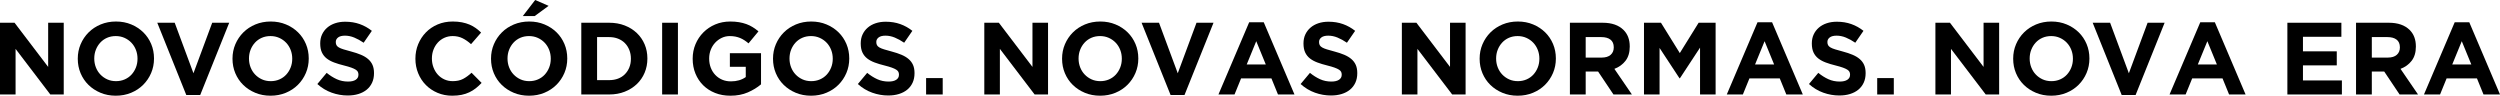
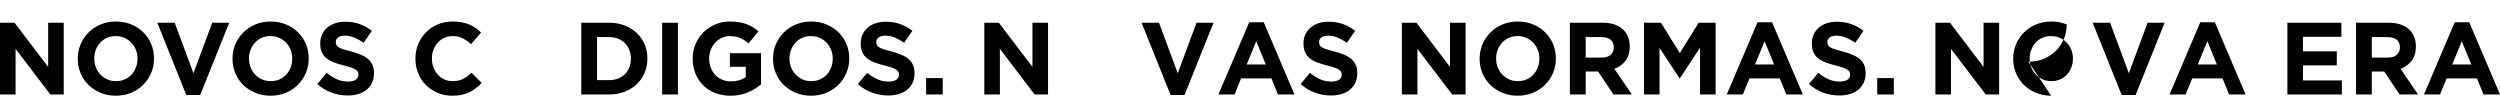
<svg xmlns="http://www.w3.org/2000/svg" id="Layer_2" data-name="Layer 2" viewBox="0 0 2439.781 93.4">
  <g id="Layer_1-2" data-name="Layer 1">
    <g>
      <path d="M0,22.2h14.2l32.8,43.101V22.2h15.2v70h-13.1L15.2,47.7v44.5H0V22.2Z" />
      <path d="M113,93.4c-5.4,0-10.367-.95-14.9-2.85-4.534-1.9-8.45-4.466-11.75-7.7-3.3-3.233-5.867-7.033-7.7-11.4-1.834-4.365-2.75-9.05-2.75-14.05v-.2c0-5,.933-9.683,2.8-14.05,1.866-4.365,4.45-8.2,7.75-11.5,3.3-3.3,7.233-5.9,11.8-7.8,4.566-1.9,9.55-2.851,14.95-2.851s10.366.95,14.9,2.851c4.533,1.899,8.45,4.467,11.75,7.7,3.3,3.234,5.866,7.034,7.7,11.399,1.833,4.367,2.75,9.05,2.75,14.05v.2c0,5-.935,9.685-2.8,14.05-1.867,4.367-4.45,8.2-7.75,11.5-3.3,3.301-7.234,5.9-11.8,7.801-4.567,1.899-9.55,2.85-14.95,2.85ZM113.2,79.2c3.065,0,5.9-.565,8.5-1.7,2.6-1.133,4.815-2.699,6.65-4.699,1.833-2,3.266-4.316,4.3-6.95,1.033-2.633,1.55-5.45,1.55-8.45v-.2c0-3-.517-5.833-1.55-8.5-1.034-2.665-2.5-5-4.4-7s-4.15-3.583-6.75-4.75c-2.6-1.165-5.434-1.75-8.5-1.75-3.134,0-5.984.567-8.55,1.7-2.567,1.135-4.767,2.7-6.6,4.7-1.834,2-3.267,4.317-4.3,6.95-1.035,2.634-1.55,5.449-1.55,8.449v.2c0,3,.516,5.835,1.55,8.5,1.033,2.667,2.5,5,4.4,7s4.133,3.585,6.7,4.75c2.566,1.167,5.416,1.75,8.55,1.75Z" />
      <path d="M153.499,22.2h17l18.3,49.3,18.3-49.3h16.6l-28.3,70.5h-13.6l-28.3-70.5Z" />
      <path d="M263.999,93.4c-5.4,0-10.367-.95-14.9-2.85-4.534-1.9-8.45-4.466-11.75-7.7-3.3-3.233-5.867-7.033-7.7-11.4-1.834-4.365-2.75-9.05-2.75-14.05v-.2c0-5,.933-9.683,2.8-14.05,1.866-4.365,4.45-8.2,7.75-11.5,3.3-3.3,7.233-5.9,11.8-7.8,4.566-1.9,9.55-2.851,14.95-2.851s10.366.95,14.9,2.851c4.533,1.899,8.45,4.467,11.75,7.7,3.3,3.234,5.866,7.034,7.7,11.399,1.833,4.367,2.75,9.05,2.75,14.05v.2c0,5-.935,9.685-2.8,14.05-1.867,4.367-4.45,8.2-7.75,11.5-3.3,3.301-7.234,5.9-11.8,7.801-4.567,1.899-9.55,2.85-14.95,2.85ZM264.199,79.2c3.065,0,5.9-.565,8.5-1.7,2.6-1.133,4.815-2.699,6.65-4.699,1.833-2,3.266-4.316,4.3-6.95,1.033-2.633,1.55-5.45,1.55-8.45v-.2c0-3-.517-5.833-1.55-8.5-1.034-2.665-2.5-5-4.4-7s-4.15-3.583-6.75-4.75c-2.6-1.165-5.434-1.75-8.5-1.75-3.134,0-5.984.567-8.55,1.7-2.567,1.135-4.767,2.7-6.6,4.7-1.834,2-3.267,4.317-4.3,6.95-1.035,2.634-1.55,5.449-1.55,8.449v.2c0,3,.516,5.835,1.55,8.5,1.033,2.667,2.5,5,4.4,7s4.133,3.585,6.7,4.75c2.566,1.167,5.416,1.75,8.55,1.75Z" />
      <path d="M339.399,93.2c-5.334,0-10.567-.917-15.7-2.75-5.134-1.833-9.8-4.649-14-8.45l9.1-10.899c3.2,2.6,6.482,4.667,9.85,6.2,3.366,1.534,7.05,2.3,11.05,2.3,3.2,0,5.683-.583,7.45-1.75,1.766-1.166,2.65-2.783,2.65-4.851v-.199c0-1-.185-1.883-.55-2.65-.367-.766-1.067-1.482-2.1-2.15-1.034-.665-2.467-1.332-4.3-2-1.834-.665-4.217-1.365-7.15-2.1-3.535-.865-6.734-1.833-9.6-2.9-2.867-1.065-5.3-2.383-7.3-3.949s-3.55-3.516-4.65-5.851c-1.1-2.333-1.65-5.232-1.65-8.7v-.199c0-3.2.595-6.083,1.788-8.65,1.192-2.565,2.864-4.783,5.017-6.65,2.153-1.865,4.724-3.3,7.712-4.3,2.988-1,6.283-1.5,9.883-1.5,5.133,0,9.85.768,14.15,2.3,4.3,1.535,8.25,3.734,11.85,6.601l-8,11.6c-3.134-2.133-6.2-3.815-9.2-5.05-3-1.232-6-1.85-9-1.85s-5.25.584-6.75,1.75c-1.5,1.167-2.25,2.617-2.25,4.35v.2c0,1.134.215,2.117.65,2.95.433.834,1.216,1.584,2.35,2.25,1.133.667,2.683,1.3,4.65,1.899,1.966.601,4.45,1.3,7.45,2.101,3.533.934,6.683,1.984,9.45,3.149,2.766,1.167,5.1,2.567,7,4.2,1.9,1.635,3.333,3.55,4.3,5.75.965,2.2,1.45,4.834,1.45,7.9v.199c0,3.468-.629,6.551-1.887,9.25-1.26,2.7-3.014,4.968-5.266,6.801-2.253,1.834-4.941,3.234-8.062,4.199-3.124.966-6.584,1.45-10.385,1.45Z" />
      <path d="M441.298,93.4c-5.135,0-9.9-.935-14.3-2.8-4.4-1.866-8.2-4.416-11.4-7.65-3.2-3.232-5.7-7.05-7.5-11.45-1.8-4.399-2.7-9.1-2.7-14.1v-.2c0-5,.9-9.683,2.7-14.05,1.8-4.365,4.3-8.2,7.5-11.5s7.033-5.9,11.5-7.8c4.466-1.9,9.4-2.851,14.8-2.851,3.266,0,6.25.268,8.95.801,2.7.534,5.15,1.267,7.35,2.199,2.2.935,4.233,2.067,6.1,3.4,1.865,1.334,3.6,2.8,5.2,4.4l-9.8,11.3c-2.734-2.466-5.517-4.4-8.35-5.8-2.834-1.4-6.017-2.101-9.55-2.101-2.935,0-5.65.567-8.15,1.7-2.5,1.135-4.65,2.7-6.45,4.7-1.8,2-3.2,4.317-4.2,6.95-1,2.634-1.5,5.449-1.5,8.449v.2c0,3,.5,5.835,1.5,8.5,1,2.667,2.383,5,4.15,7,1.766,2,3.9,3.585,6.4,4.75,2.5,1.167,5.25,1.75,8.25,1.75,4,0,7.383-.732,10.15-2.2,2.766-1.465,5.516-3.465,8.25-6l9.8,9.9c-1.8,1.935-3.667,3.667-5.6,5.2-1.934,1.534-4.05,2.85-6.35,3.95-2.3,1.1-4.817,1.934-7.55,2.5-2.734.565-5.8.85-9.2.85Z" />
-       <path d="M516.297,93.4c-5.4,0-10.367-.95-14.9-2.85-4.534-1.9-8.45-4.466-11.75-7.7-3.3-3.233-5.867-7.033-7.7-11.4-1.834-4.365-2.75-9.05-2.75-14.05v-.2c0-5,.933-9.683,2.8-14.05,1.866-4.365,4.45-8.2,7.75-11.5,3.3-3.3,7.233-5.9,11.8-7.8,4.566-1.9,9.55-2.851,14.95-2.851s10.366.95,14.9,2.851c4.533,1.899,8.45,4.467,11.75,7.7,3.3,3.234,5.866,7.034,7.7,11.399,1.833,4.367,2.75,9.05,2.75,14.05v.2c0,5-.935,9.685-2.8,14.05-1.867,4.367-4.45,8.2-7.75,11.5-3.3,3.301-7.234,5.9-11.8,7.801-4.567,1.899-9.55,2.85-14.95,2.85ZM516.497,79.2c3.065,0,5.9-.565,8.5-1.7,2.6-1.133,4.815-2.699,6.65-4.699,1.833-2,3.266-4.316,4.3-6.95,1.033-2.633,1.55-5.45,1.55-8.45v-.2c0-3-.517-5.833-1.55-8.5-1.034-2.665-2.5-5-4.4-7s-4.15-3.583-6.75-4.75c-2.6-1.165-5.434-1.75-8.5-1.75-3.134,0-5.984.567-8.55,1.7-2.567,1.135-4.767,2.7-6.6,4.7-1.834,2-3.267,4.317-4.3,6.95-1.035,2.634-1.55,5.449-1.55,8.449v.2c0,3,.516,5.835,1.55,8.5,1.033,2.667,2.5,5,4.4,7s4.133,3.585,6.7,4.75c2.566,1.167,5.416,1.75,8.55,1.75ZM522.297,0l13.1,5.7-13.6,10h-11.6l12.1-15.7Z" />
      <path d="M567.296,22.2h27.3c5.465,0,10.482.885,15.05,2.65,4.565,1.767,8.5,4.217,11.8,7.35,3.3,3.135,5.85,6.817,7.65,11.05,1.8,4.234,2.7,8.817,2.7,13.75v.2c0,4.935-.9,9.534-2.7,13.8-1.8,4.268-4.35,7.968-7.65,11.101-3.3,3.134-7.234,5.6-11.8,7.399-4.567,1.801-9.584,2.7-15.05,2.7h-27.3V22.2ZM582.696,36.2v42h11.9c3.133,0,6-.497,8.6-1.492,2.6-.995,4.816-2.422,6.65-4.279,1.833-1.858,3.266-4.047,4.3-6.569,1.033-2.521,1.55-5.342,1.55-8.461v-.198c0-3.052-.517-5.872-1.55-8.459-1.034-2.588-2.467-4.81-4.3-6.667-1.834-1.858-4.05-3.302-6.65-4.33-2.6-1.028-5.467-1.544-8.6-1.544h-11.9Z" />
      <path d="M646.196,22.2h15.4v70h-15.4V22.2Z" />
      <path d="M712.795,93.4c-5.467,0-10.45-.9-14.95-2.7s-8.367-4.3-11.6-7.5c-3.234-3.2-5.75-7-7.55-11.399-1.8-4.4-2.7-9.2-2.7-14.4v-.2c0-5,.916-9.683,2.75-14.05,1.833-4.365,4.383-8.2,7.65-11.5,3.266-3.3,7.133-5.9,11.6-7.8,4.466-1.9,9.366-2.851,14.7-2.851,3.133,0,5.983.218,8.55.65,2.566.435,4.95,1.05,7.15,1.85,2.2.801,4.266,1.801,6.2,3,1.933,1.2,3.8,2.567,5.6,4.101l-9.7,11.7c-1.334-1.133-2.667-2.133-4-3-1.334-.866-2.717-1.601-4.15-2.2-1.434-.601-2.984-1.065-4.65-1.4-1.667-.333-3.5-.5-5.5-.5-2.8,0-5.417.585-7.85,1.75-2.434,1.167-4.567,2.734-6.4,4.7-1.834,1.967-3.267,4.268-4.3,6.9-1.035,2.634-1.55,5.449-1.55,8.449v.2c0,3.2.516,6.15,1.55,8.851,1.033,2.699,2.5,5.05,4.4,7.05s4.133,3.55,6.7,4.649c2.566,1.101,5.416,1.65,8.55,1.65,5.733,0,10.565-1.4,14.5-4.2v-10h-15.5v-13.3h30.4v30.4c-3.6,3.066-7.884,5.684-12.85,7.85-4.967,2.166-10.65,3.25-17.05,3.25Z" />
      <path d="M791.495,93.4c-5.4,0-10.367-.95-14.9-2.85-4.534-1.9-8.45-4.466-11.75-7.7-3.3-3.233-5.867-7.033-7.7-11.4-1.834-4.365-2.75-9.05-2.75-14.05v-.2c0-5,.933-9.683,2.8-14.05,1.866-4.365,4.45-8.2,7.75-11.5,3.3-3.3,7.233-5.9,11.8-7.8,4.566-1.9,9.55-2.851,14.95-2.851s10.366.95,14.9,2.851c4.533,1.899,8.45,4.467,11.75,7.7,3.3,3.234,5.866,7.034,7.7,11.399,1.833,4.367,2.75,9.05,2.75,14.05v.2c0,5-.935,9.685-2.8,14.05-1.867,4.367-4.45,8.2-7.75,11.5-3.3,3.301-7.234,5.9-11.8,7.801-4.567,1.899-9.55,2.85-14.95,2.85ZM791.695,79.2c3.065,0,5.9-.565,8.5-1.7,2.6-1.133,4.815-2.699,6.65-4.699,1.833-2,3.266-4.316,4.3-6.95,1.033-2.633,1.55-5.45,1.55-8.45v-.2c0-3-.517-5.833-1.55-8.5-1.034-2.665-2.5-5-4.4-7s-4.15-3.583-6.75-4.75c-2.6-1.165-5.434-1.75-8.5-1.75-3.134,0-5.984.567-8.55,1.7-2.567,1.135-4.767,2.7-6.6,4.7-1.834,2-3.267,4.317-4.3,6.95-1.035,2.634-1.55,5.449-1.55,8.449v.2c0,3,.516,5.835,1.55,8.5,1.033,2.667,2.5,5,4.4,7s4.133,3.585,6.7,4.75c2.566,1.167,5.416,1.75,8.55,1.75Z" />
      <path d="M866.895,93.2c-5.334,0-10.567-.917-15.7-2.75-5.134-1.833-9.8-4.649-14-8.45l9.1-10.899c3.2,2.6,6.482,4.667,9.85,6.2,3.366,1.534,7.05,2.3,11.05,2.3,3.2,0,5.683-.583,7.45-1.75,1.766-1.166,2.65-2.783,2.65-4.851v-.199c0-1-.185-1.883-.55-2.65-.367-.766-1.067-1.482-2.1-2.15-1.034-.665-2.467-1.332-4.3-2-1.834-.665-4.217-1.365-7.15-2.1-3.535-.865-6.734-1.833-9.6-2.9-2.867-1.065-5.3-2.383-7.3-3.949s-3.55-3.516-4.65-5.851c-1.1-2.333-1.65-5.232-1.65-8.7v-.199c0-3.2.595-6.083,1.788-8.65,1.192-2.565,2.864-4.783,5.017-6.65,2.153-1.865,4.724-3.3,7.712-4.3,2.988-1,6.283-1.5,9.883-1.5,5.133,0,9.85.768,14.15,2.3,4.3,1.535,8.25,3.734,11.85,6.601l-8,11.6c-3.134-2.133-6.2-3.815-9.2-5.05-3-1.232-6-1.85-9-1.85s-5.25.584-6.75,1.75c-1.5,1.167-2.25,2.617-2.25,4.35v.2c0,1.134.215,2.117.65,2.95.433.834,1.216,1.584,2.35,2.25,1.133.667,2.683,1.3,4.65,1.899,1.966.601,4.45,1.3,7.45,2.101,3.533.934,6.683,1.984,9.45,3.149,2.766,1.167,5.1,2.567,7,4.2,1.9,1.635,3.333,3.55,4.3,5.75.965,2.2,1.45,4.834,1.45,7.9v.199c0,3.468-.629,6.551-1.887,9.25-1.26,2.7-3.014,4.968-5.266,6.801-2.253,1.834-4.941,3.234-8.062,4.199-3.124.966-6.584,1.45-10.385,1.45Z" />
      <path d="M903.795,76.2h16.2v16h-16.2v-16Z" />
      <path d="M960.594,22.2h14.2l32.8,43.101V22.2h15.2v70h-13.1l-33.9-44.5v44.5h-15.2V22.2Z" />
-       <path d="M1073.593,93.4c-5.4,0-10.367-.95-14.9-2.85-4.534-1.9-8.45-4.466-11.75-7.7-3.3-3.233-5.867-7.033-7.7-11.4-1.834-4.365-2.75-9.05-2.75-14.05v-.2c0-5,.933-9.683,2.8-14.05,1.866-4.365,4.45-8.2,7.75-11.5,3.3-3.3,7.233-5.9,11.8-7.8,4.566-1.9,9.55-2.851,14.95-2.851s10.366.95,14.9,2.851c4.533,1.899,8.45,4.467,11.75,7.7,3.3,3.234,5.866,7.034,7.7,11.399,1.833,4.367,2.75,9.05,2.75,14.05v.2c0,5-.935,9.685-2.8,14.05-1.867,4.367-4.45,8.2-7.75,11.5-3.3,3.301-7.234,5.9-11.8,7.801-4.567,1.899-9.55,2.85-14.95,2.85ZM1073.793,79.2c3.065,0,5.9-.565,8.5-1.7,2.6-1.133,4.815-2.699,6.65-4.699,1.833-2,3.266-4.316,4.3-6.95,1.033-2.633,1.55-5.45,1.55-8.45v-.2c0-3-.517-5.833-1.55-8.5-1.034-2.665-2.5-5-4.4-7s-4.15-3.583-6.75-4.75c-2.6-1.165-5.434-1.75-8.5-1.75-3.134,0-5.984.567-8.55,1.7-2.567,1.135-4.767,2.7-6.6,4.7-1.834,2-3.267,4.317-4.3,6.95-1.035,2.634-1.55,5.449-1.55,8.449v.2c0,3,.516,5.835,1.55,8.5,1.033,2.667,2.5,5,4.4,7s4.133,3.585,6.7,4.75c2.566,1.167,5.416,1.75,8.55,1.75Z" />
      <path d="M1114.093,22.2h17l18.3,49.3,18.3-49.3h16.6l-28.3,70.5h-13.6l-28.3-70.5Z" />
      <path d="M1219.093,21.7h14.2l30,70.5h-16.1l-6.4-15.7h-29.6l-6.4,15.7h-15.7l30-70.5ZM1235.293,62.9l-9.3-22.7-9.3,22.7h18.6Z" />
      <path d="M1298.992,93.2c-5.334,0-10.567-.917-15.7-2.75-5.134-1.833-9.8-4.649-14-8.45l9.101-10.899c3.199,2.6,6.482,4.667,9.85,6.2,3.365,1.534,7.05,2.3,11.05,2.3,3.2,0,5.683-.583,7.45-1.75,1.766-1.166,2.65-2.783,2.65-4.851v-.199c0-1-.185-1.883-.551-2.65-.367-.766-1.066-1.482-2.1-2.15-1.034-.665-2.467-1.332-4.3-2-1.835-.665-4.218-1.365-7.15-2.1-3.534-.865-6.734-1.833-9.6-2.9-2.867-1.065-5.3-2.383-7.3-3.949s-3.551-3.516-4.65-5.851c-1.1-2.333-1.65-5.232-1.65-8.7v-.199c0-3.2.596-6.083,1.788-8.65,1.192-2.565,2.864-4.783,5.017-6.65,2.153-1.865,4.724-3.3,7.713-4.3,2.987-1,6.283-1.5,9.883-1.5,5.133,0,9.85.768,14.15,2.3,4.3,1.535,8.25,3.734,11.85,6.601l-8,11.6c-3.135-2.133-6.2-3.815-9.2-5.05-3-1.232-6-1.85-9-1.85s-5.25.584-6.75,1.75c-1.5,1.167-2.25,2.617-2.25,4.35v.2c0,1.134.216,2.117.65,2.95.433.834,1.216,1.584,2.35,2.25,1.133.667,2.683,1.3,4.65,1.899,1.966.601,4.45,1.3,7.45,2.101,3.532.934,6.683,1.984,9.449,3.149,2.766,1.167,5.101,2.567,7,4.2,1.9,1.635,3.333,3.55,4.301,5.75.965,2.2,1.449,4.834,1.449,7.9v.199c0,3.468-.629,6.551-1.887,9.25-1.26,2.7-3.015,4.968-5.266,6.801-2.254,1.834-4.941,3.234-8.062,4.199-3.124.966-6.585,1.45-10.385,1.45Z" />
      <path d="M1368.091,22.2h14.199l32.801,43.101V22.2h15.199v70h-13.1l-33.9-44.5v44.5h-15.199V22.2Z" />
      <path d="M1481.091,93.4c-5.4,0-10.367-.95-14.9-2.85-4.534-1.9-8.45-4.466-11.75-7.7-3.3-3.233-5.867-7.033-7.7-11.4-1.834-4.365-2.75-9.05-2.75-14.05v-.2c0-5,.933-9.683,2.8-14.05,1.866-4.365,4.45-8.2,7.75-11.5,3.301-3.3,7.233-5.9,11.801-7.8,4.565-1.9,9.55-2.851,14.949-2.851s10.366.95,14.9,2.851c4.533,1.899,8.45,4.467,11.75,7.7,3.3,3.234,5.865,7.034,7.7,11.399,1.833,4.367,2.75,9.05,2.75,14.05v.2c0,5-.935,9.685-2.8,14.05-1.867,4.367-4.45,8.2-7.75,11.5s-7.234,5.9-11.801,7.801c-4.566,1.899-9.55,2.85-14.949,2.85ZM1481.29,79.2c3.066,0,5.9-.565,8.5-1.7,2.601-1.133,4.816-2.699,6.65-4.699,1.833-2,3.266-4.316,4.3-6.95,1.033-2.633,1.55-5.45,1.55-8.45v-.2c0-3-.517-5.833-1.55-8.5-1.034-2.665-2.5-5-4.399-7-1.9-2-4.15-3.583-6.75-4.75-2.601-1.165-5.435-1.75-8.5-1.75-3.135,0-5.984.567-8.551,1.7-2.566,1.135-4.767,2.7-6.6,4.7-1.834,2-3.268,4.317-4.3,6.95-1.034,2.634-1.55,5.449-1.55,8.449v.2c0,3,.516,5.835,1.55,8.5,1.032,2.667,2.5,5,4.399,7,1.9,2,4.133,3.585,6.7,4.75,2.565,1.167,5.416,1.75,8.55,1.75Z" />
      <path d="M1532.09,22.2h32c8.865,0,15.665,2.367,20.399,7.101,4,4,6,9.334,6,16v.199c0,5.668-1.384,10.285-4.149,13.851-2.768,3.567-6.385,6.185-10.851,7.85l17.101,25h-18l-15-22.399h-12.101v22.399h-15.399V22.2ZM1563.09,56.2c3.8,0,6.715-.896,8.75-2.686,2.032-1.791,3.05-4.18,3.05-7.164v-.2c0-3.315-1.067-5.803-3.2-7.463-2.135-1.657-5.1-2.487-8.9-2.487h-15.3v20h15.601Z" />
      <path d="M1604.389,22.2h16.576l18.373,29.601,18.374-29.601h16.576v70h-15.2v-45.7l-19.649,29.9h-.4l-19.45-29.6v45.399h-15.199V22.2Z" />
      <path d="M1715.188,21.7h14.199l30,70.5h-16.1l-6.4-15.7h-29.6l-6.4,15.7h-15.699l30-70.5ZM1731.388,62.9l-9.3-22.7-9.3,22.7h18.6Z" />
      <path d="M1795.087,93.2c-5.334,0-10.567-.917-15.7-2.75-5.134-1.833-9.8-4.649-14-8.45l9.101-10.899c3.2,2.6,6.482,4.667,9.85,6.2,3.366,1.534,7.05,2.3,11.05,2.3,3.2,0,5.684-.583,7.45-1.75,1.766-1.166,2.65-2.783,2.65-4.851v-.199c0-1-.185-1.883-.55-2.65-.367-.766-1.067-1.482-2.101-2.15-1.034-.665-2.467-1.332-4.3-2-1.834-.665-4.217-1.365-7.15-2.1-3.534-.865-6.734-1.833-9.6-2.9-2.867-1.065-5.3-2.383-7.3-3.949s-3.55-3.516-4.65-5.851c-1.1-2.333-1.649-5.232-1.649-8.7v-.199c0-3.2.595-6.083,1.787-8.65,1.192-2.565,2.864-4.783,5.018-6.65,2.152-1.865,4.723-3.3,7.712-4.3,2.987-1,6.283-1.5,9.883-1.5,5.133,0,9.851.768,14.15,2.3,4.3,1.535,8.25,3.734,11.85,6.601l-8,11.6c-3.134-2.133-6.2-3.815-9.2-5.05-3-1.232-6-1.85-9-1.85s-5.25.584-6.75,1.75c-1.5,1.167-2.25,2.617-2.25,4.35v.2c0,1.134.216,2.117.65,2.95.433.834,1.216,1.584,2.35,2.25,1.133.667,2.684,1.3,4.65,1.899,1.966.601,4.45,1.3,7.45,2.101,3.532.934,6.683,1.984,9.45,3.149,2.766,1.167,5.1,2.567,7,4.2,1.899,1.635,3.332,3.55,4.3,5.75.966,2.2,1.45,4.834,1.45,7.9v.199c0,3.468-.63,6.551-1.888,9.25-1.26,2.7-3.015,4.968-5.266,6.801-2.253,1.834-4.94,3.234-8.062,4.199-3.124.966-6.585,1.45-10.385,1.45Z" />
      <path d="M1831.987,76.2h16.2v16h-16.2v-16Z" />
      <path d="M1888.786,22.2h14.199l32.801,43.101V22.2h15.199v70h-13.1l-33.9-44.5v44.5h-15.199V22.2Z" />
-       <path d="M2001.786,93.4c-5.4,0-10.367-.95-14.9-2.85-4.534-1.9-8.45-4.466-11.75-7.7-3.3-3.233-5.867-7.033-7.7-11.4-1.834-4.365-2.75-9.05-2.75-14.05v-.2c0-5,.933-9.683,2.8-14.05,1.866-4.365,4.45-8.2,7.75-11.5,3.301-3.3,7.233-5.9,11.801-7.8,4.565-1.9,9.55-2.851,14.949-2.851s10.366.95,14.9,2.851c4.533,1.899,8.45,4.467,11.75,7.7,3.3,3.234,5.865,7.034,7.7,11.399,1.833,4.367,2.75,9.05,2.75,14.05v.2c0,5-.935,9.685-2.8,14.05-1.867,4.367-4.45,8.2-7.75,11.5s-7.234,5.9-11.801,7.801c-4.566,1.899-9.55,2.85-14.949,2.85ZM2001.985,79.2c3.066,0,5.9-.565,8.5-1.7,2.601-1.133,4.816-2.699,6.65-4.699,1.833-2,3.266-4.316,4.3-6.95,1.033-2.633,1.55-5.45,1.55-8.45v-.2c0-3-.517-5.833-1.55-8.5-1.034-2.665-2.5-5-4.399-7-1.9-2-4.15-3.583-6.75-4.75-2.601-1.165-5.435-1.75-8.5-1.75-3.135,0-5.984.567-8.551,1.7-2.566,1.135-4.767,2.7-6.6,4.7-1.834,2-3.268,4.317-4.3,6.95-1.034,2.634-1.55,5.449-1.55,8.449v.2c0,3,.516,5.835,1.55,8.5,1.032,2.667,2.5,5,4.399,7,1.9,2,4.133,3.585,6.7,4.75,2.565,1.167,5.416,1.75,8.55,1.75Z" />
+       <path d="M2001.786,93.4c-5.4,0-10.367-.95-14.9-2.85-4.534-1.9-8.45-4.466-11.75-7.7-3.3-3.233-5.867-7.033-7.7-11.4-1.834-4.365-2.75-9.05-2.75-14.05v-.2c0-5,.933-9.683,2.8-14.05,1.866-4.365,4.45-8.2,7.75-11.5,3.301-3.3,7.233-5.9,11.801-7.8,4.565-1.9,9.55-2.851,14.949-2.851s10.366.95,14.9,2.851v.2c0,5-.935,9.685-2.8,14.05-1.867,4.367-4.45,8.2-7.75,11.5s-7.234,5.9-11.801,7.801c-4.566,1.899-9.55,2.85-14.949,2.85ZM2001.985,79.2c3.066,0,5.9-.565,8.5-1.7,2.601-1.133,4.816-2.699,6.65-4.699,1.833-2,3.266-4.316,4.3-6.95,1.033-2.633,1.55-5.45,1.55-8.45v-.2c0-3-.517-5.833-1.55-8.5-1.034-2.665-2.5-5-4.399-7-1.9-2-4.15-3.583-6.75-4.75-2.601-1.165-5.435-1.75-8.5-1.75-3.135,0-5.984.567-8.551,1.7-2.566,1.135-4.767,2.7-6.6,4.7-1.834,2-3.268,4.317-4.3,6.95-1.034,2.634-1.55,5.449-1.55,8.449v.2c0,3,.516,5.835,1.55,8.5,1.032,2.667,2.5,5,4.399,7,1.9,2,4.133,3.585,6.7,4.75,2.565,1.167,5.416,1.75,8.55,1.75Z" />
      <path d="M2042.285,22.2h17l18.3,49.3,18.3-49.3h16.6l-28.3,70.5h-13.6l-28.3-70.5Z" />
      <path d="M2147.285,21.7h14.199l30,70.5h-16.1l-6.4-15.7h-29.6l-6.4,15.7h-15.699l30-70.5ZM2163.484,62.9l-9.3-22.7-9.3,22.7h18.6Z" />
      <path d="M2232.283,22.2h52.699v13.7h-37.5v14.2h33v13.7h-33v14.699h38v13.7h-53.199V22.2Z" />
      <path d="M2299.283,22.2h32c8.865,0,15.665,2.367,20.399,7.101,4,4,6,9.334,6,16v.199c0,5.668-1.384,10.285-4.149,13.851-2.768,3.567-6.385,6.185-10.851,7.85l17.101,25h-18l-15-22.399h-12.101v22.399h-15.399V22.2ZM2330.283,56.2c3.8,0,6.715-.896,8.75-2.686,2.032-1.791,3.05-4.18,3.05-7.164v-.2c0-3.315-1.067-5.803-3.2-7.463-2.135-1.657-5.1-2.487-8.9-2.487h-15.3v20h15.601Z" />
      <path d="M2395.582,21.7h14.199l30,70.5h-16.1l-6.4-15.7h-29.6l-6.4,15.7h-15.699l30-70.5ZM2411.781,62.9l-9.3-22.7-9.3,22.7h18.6Z" />
    </g>
  </g>
</svg>